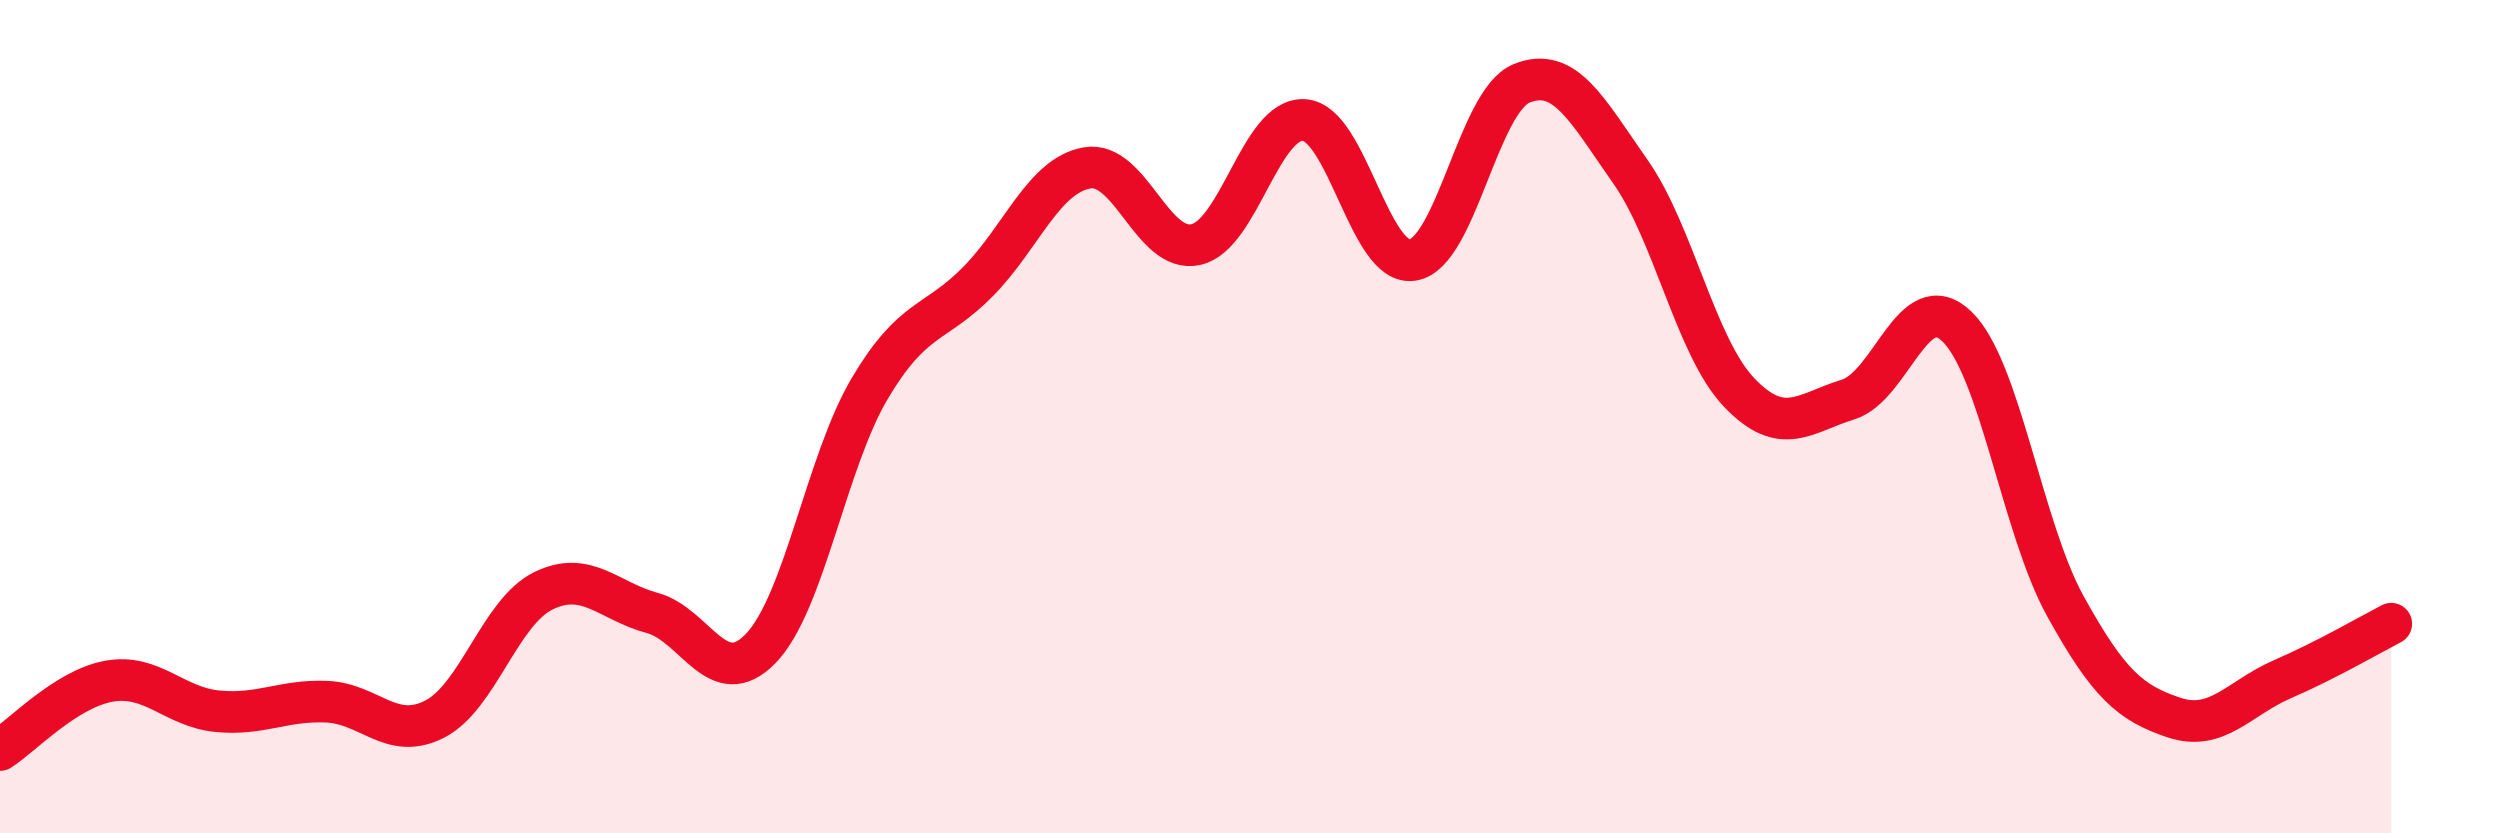
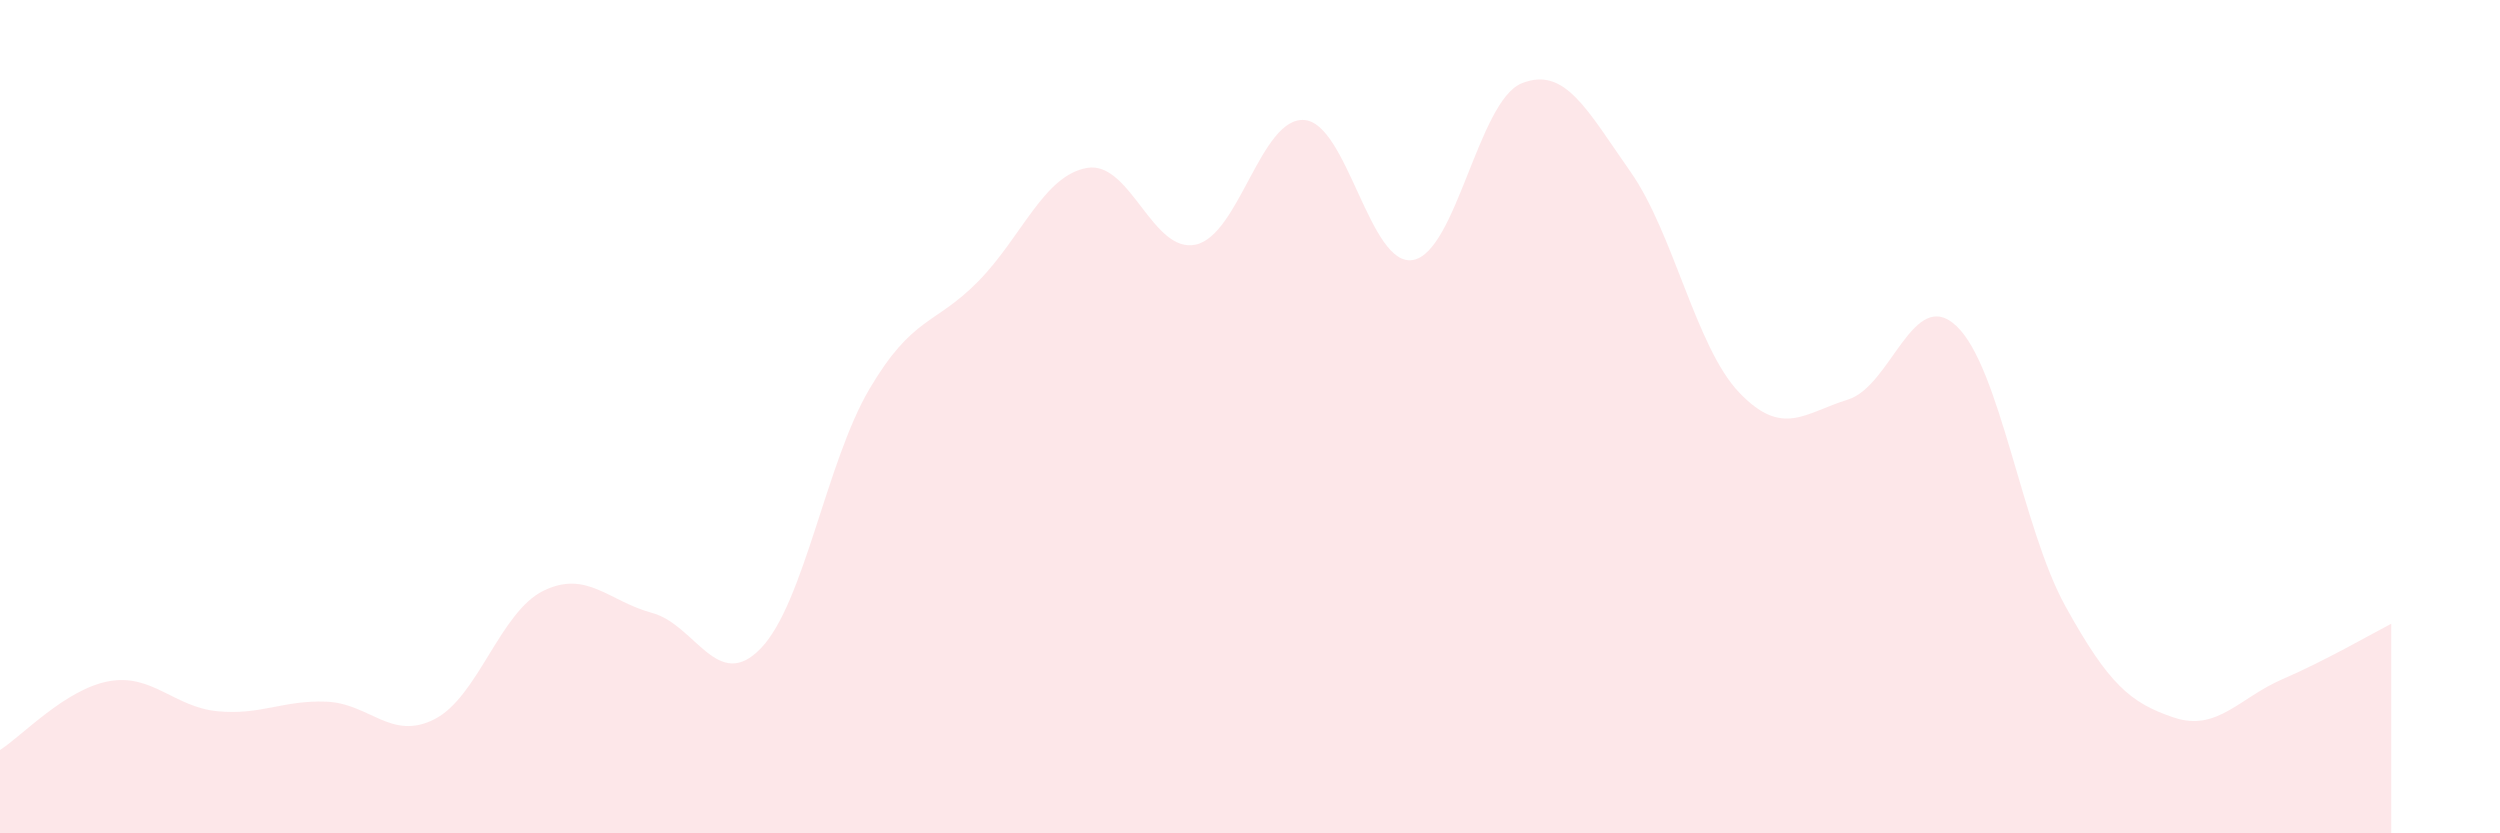
<svg xmlns="http://www.w3.org/2000/svg" width="60" height="20" viewBox="0 0 60 20">
  <path d="M 0,18 C 0.52,17.67 1.57,16.54 2.61,16.35 C 3.65,16.16 4.18,16.97 5.22,17.07 C 6.26,17.17 6.79,16.8 7.83,16.84 C 8.87,16.88 9.39,17.79 10.43,17.26 C 11.47,16.73 12,14.69 13.04,14.18 C 14.08,13.67 14.61,14.43 15.65,14.71 C 16.69,14.99 17.22,16.64 18.26,15.56 C 19.3,14.48 19.83,11.09 20.87,9.33 C 21.91,7.57 22.44,7.81 23.48,6.75 C 24.52,5.69 25.05,4.21 26.09,4.03 C 27.13,3.85 27.66,6.1 28.7,5.87 C 29.74,5.64 30.26,2.81 31.3,2.88 C 32.34,2.95 32.87,6.42 33.91,6.24 C 34.95,6.06 35.48,2.42 36.52,2 C 37.56,1.58 38.09,2.64 39.13,4.12 C 40.17,5.6 40.7,8.33 41.74,9.42 C 42.78,10.51 43.31,9.91 44.35,9.59 C 45.39,9.27 45.92,6.84 46.96,7.83 C 48,8.82 48.53,12.67 49.57,14.55 C 50.61,16.43 51.13,16.87 52.17,17.22 C 53.21,17.57 53.74,16.75 54.78,16.3 C 55.82,15.85 56.87,15.24 57.39,14.97L57.39 20L0 20Z" fill="#EB0A25" opacity="0.1" stroke-linecap="round" stroke-linejoin="round" />
-   <path d="M 0,18 C 0.52,17.67 1.57,16.54 2.61,16.35 C 3.65,16.16 4.18,16.97 5.22,17.07 C 6.26,17.17 6.79,16.8 7.83,16.84 C 8.87,16.88 9.39,17.79 10.43,17.26 C 11.47,16.73 12,14.69 13.04,14.18 C 14.08,13.67 14.61,14.43 15.65,14.71 C 16.69,14.99 17.22,16.64 18.26,15.56 C 19.3,14.48 19.83,11.09 20.87,9.33 C 21.91,7.57 22.44,7.81 23.48,6.75 C 24.52,5.69 25.05,4.21 26.09,4.03 C 27.13,3.85 27.66,6.1 28.7,5.87 C 29.74,5.64 30.26,2.81 31.3,2.88 C 32.34,2.95 32.87,6.42 33.91,6.24 C 34.95,6.06 35.48,2.42 36.52,2 C 37.56,1.58 38.09,2.64 39.13,4.12 C 40.17,5.6 40.7,8.33 41.74,9.42 C 42.78,10.51 43.31,9.91 44.35,9.59 C 45.39,9.27 45.92,6.84 46.96,7.83 C 48,8.82 48.53,12.67 49.57,14.55 C 50.61,16.43 51.13,16.87 52.17,17.22 C 53.21,17.57 53.74,16.75 54.78,16.3 C 55.82,15.85 56.87,15.24 57.39,14.97" stroke="#EB0A25" stroke-width="1" fill="none" stroke-linecap="round" stroke-linejoin="round" />
</svg>